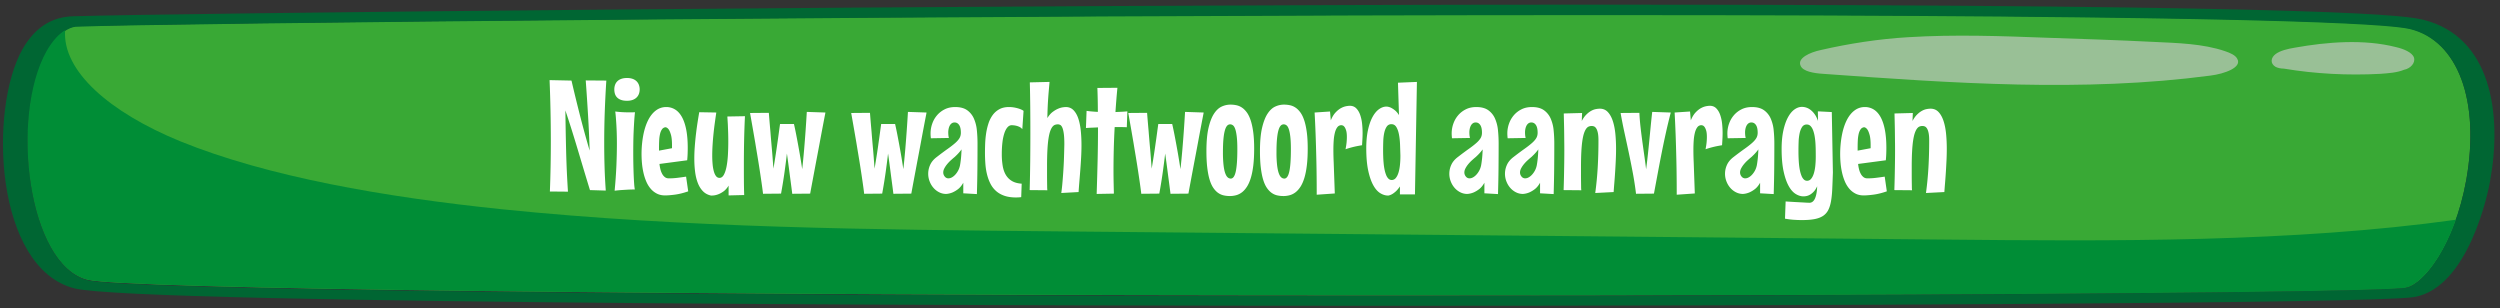
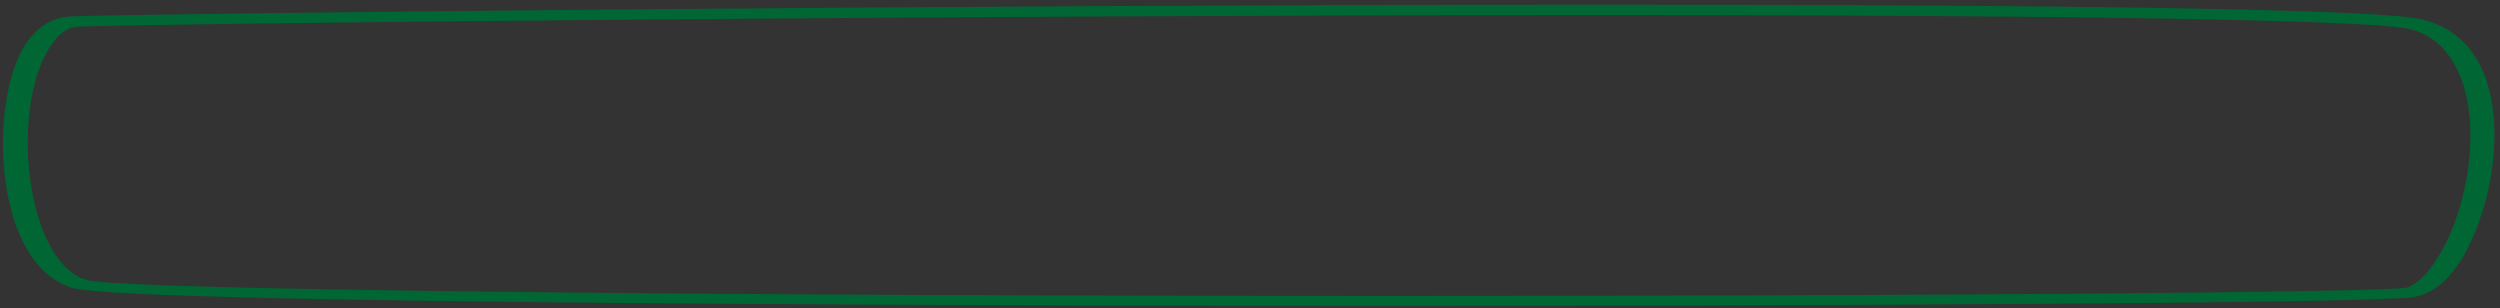
<svg xmlns="http://www.w3.org/2000/svg" width="430" height="53">
  <rect width="100%" height="100%" fill="#333333" stroke="none" />
  <g fill-rule="nonzero" fill="none">
-     <path d="M414.5 4.9c-3.7-.9-26.6-2.4-139.2-2.4C165.8 2.5 27.9 4 13 4.5c-1 .1-3.1 1-4.9 4.3-6.3 11.3-3.2 36.7 7 39.3 6.3 1.6 98.9 2.7 225.2 2.7 90.6 0 168.5-.6 173.5-1.4 3.1-.5 8.4-7.2 10.4-18.5 2.4-13.5-1.4-23.9-9.7-26z" fill="#39A935" />
    <path d="M416.8 3.4C414.1 2.8 406.1.8 275.4.8 165.8.8 27.7 2.3 12.6 2.8c-3.8.1-6.6 2-8.7 5.6C-2 18.8-.9 46.1 12.8 49.6c11 2.8 176.8 3 227.3 3 66.7 0 168.5-.4 175.1-1.5 9.4-1.6 12.8-18.1 13.1-20 2.1-11.5.2-24.8-11.5-27.7zm7.4 27.6c-2.1 11.3-7.5 18-10.4 18.5-5.1.8-82.9 1.4-173.5 1.4-126.2 0-218.8-1.1-225.2-2.7-10.3-2.6-13.4-28-7-39.3C9.9 5.6 12 4.7 13 4.6c15.1-.6 152.8-2 262.3-2C388 2.6 410.8 4.1 414.5 5c8.3 2 12.1 12.4 9.7 26z" fill="#063" />
-     <path d="M413.7 49.5c2.4-.4 6.2-4.6 8.7-11.7-28.1 3.9-58.8 3.7-88.7 3.4-50.4-.5-100.8-.9-151.3-1.4-32.2-.3-64.7-.6-96-3.8C66.1 33.9 46 30.4 31 24.3c-12.2-5-20.3-12.1-19.8-19.1-1 .6-2.1 1.7-3.2 3.6-6.3 11.3-3.2 36.7 7 39.3 6.3 1.6 98.9 2.7 225.2 2.7 90.6.1 168.4-.5 173.5-1.3z" fill="#008D36" />
-     <path d="M384.8 10.1c-.3-.6-1.2-1-2.1-1.3-3.8-1.3-8.2-1.4-12.4-1.6-6-.3-12-.5-18-.7-8-.3-16.1-.6-24.1-.1-5.1.3-10.2 1.1-15 2.2-1.9.4-4.1 1.4-3.5 2.7.4 1 2.3 1.3 3.9 1.4 22.2 1.6 44.7 3.2 66.6.3 2.4-.3 5.5-1.4 4.6-2.9zM415.2 9.9c-.3-.9-1.8-1.5-3.1-1.8-5.5-1.4-11.8-.9-17.4.1-1.2.2-2.5.5-3.3 1.1-.8.6-1 1.6 0 2.2.4.2.9.3 1.4.3 5.4.9 11 1.2 16.6.9 1.4-.1 2.9-.2 4.1-.7 1.1-.2 2-1.2 1.7-2.1z" fill="#99C096" />
-     <path d="M97.69 32.966a171.144 171.144 0 01-.316-6.968c-.058-2.33-.1-4.665-.128-7.008.377 1.122.743 2.248 1.098 3.38.354 1.13.702 2.266 1.043 3.406l1.03 3.44c.346 1.153.698 2.314 1.057 3.48l2.72.081a97.632 97.632 0 01-.209-4.093c-.04-1.355-.06-2.729-.06-4.12 0-1.786.031-3.566.094-5.339.063-1.772.153-3.56.27-5.365l-3.542-.027c.144 1.957.276 3.952.397 5.985.122 2.033.214 4.064.276 6.092a174.26 174.26 0 01-1.656-6.031c-.52-2.038-1.01-4.044-1.467-6.019l-3.77-.08a260.362 260.362 0 01.215 10.528c0 2.89-.054 5.767-.161 8.63l3.11.028zm10.153-15.632c.368 0 .689-.05.962-.148.274-.1.5-.236.68-.411.18-.175.315-.381.404-.62.09-.237.135-.495.135-.774 0-.269-.043-.522-.128-.76a1.716 1.716 0 00-.39-.626 1.82 1.82 0 00-.674-.424 2.811 2.811 0 00-.99-.155c-.385 0-.717.051-.996.155a1.812 1.812 0 00-.68.424c-.175.18-.302.388-.383.626a2.35 2.35 0 00-.121.76c0 .279.038.537.114.775.076.238.202.444.377.619s.4.312.673.41c.274.1.613.149 1.017.149zm-2.128 15.47c.413-.054.826-.094 1.24-.121.412-.027.785-.05 1.117-.067.386-.018.758-.027 1.117-.027a9.102 9.102 0 01-.114-.983 44.194 44.194 0 01-.081-1.454 98.058 98.058 0 01-.074-3.824c0-.602.004-1.214.013-1.838.01-.624.027-1.239.054-1.845.027-.605.059-1.191.094-1.757.036-.565.081-1.095.135-1.588a1.774 1.774 0 01-.242.013c-.081.009-.18.013-.296.013h-.39c-.306 0-.667-.008-1.085-.026a17.142 17.142 0 01-1.38-.122c.054.395.099.871.135 1.428a53.39 53.39 0 01.148 4.147c0 1.068-.027 2.273-.08 3.615a82.826 82.826 0 01-.31 4.436zm8.685.808c.44 0 1.003-.045 1.69-.135.686-.09 1.447-.278 2.282-.565l-.364-2.531c-.53.08-1.036.15-1.521.208-.485.059-.97.088-1.454.088-.26 0-.48-.068-.66-.202a1.749 1.749 0 01-.465-.545 3.203 3.203 0 01-.31-.788 6.637 6.637 0 01-.168-.943l4.767-.632c.036-.377.06-.741.074-1.091.013-.35.02-.696.02-1.037 0-1.212-.088-2.26-.263-3.144-.175-.884-.424-1.613-.747-2.188-.323-.574-.713-1-1.171-1.279a2.872 2.872 0 00-1.522-.417c-.673 0-1.274.204-1.804.613-.53.408-.974.976-1.333 1.703-.359.727-.633 1.59-.821 2.592a17.74 17.74 0 00-.209 4.793c.05.534.133 1.061.25 1.582.116.52.273 1.016.47 1.488.198.471.447.886.748 1.245.3.36.657.646 1.07.862.413.215.893.323 1.44.323zm-1.05-7.702v-.417c0-.43.009-.857.027-1.279a6.4 6.4 0 01.141-1.138c.076-.336.19-.612.343-.828a.833.833 0 01.62-.363c.206.036.39.17.552.404.134.197.26.505.377.922.116.417.175 1.007.175 1.77v.512l-2.235.417zm8.967 7.729c.036 0 .161-.007.377-.02.215-.014.473-.072.774-.175.3-.104.617-.272.95-.505.331-.234.632-.57.901-1.01v1.683l2.68-.067a94.638 94.638 0 01-.047-2.505c-.005-.825-.007-1.66-.007-2.504 0-1.427.013-2.848.04-4.261.027-1.414.077-2.844.148-4.289l-3.03.054c.028.404.055.84.082 1.306.018.404.036.862.054 1.373.017.512.026 1.05.026 1.616 0 .754-.02 1.504-.06 2.249-.04.745-.117 1.416-.229 2.013s-.267 1.079-.465 1.447c-.197.368-.448.552-.754.552a.726.726 0 01-.585-.29c-.157-.192-.285-.462-.384-.807a6.868 6.868 0 01-.215-1.219 15.8 15.8 0 01-.068-1.508c0-.583.02-1.2.06-1.851.041-.65.095-1.3.162-1.946.068-.646.144-1.279.23-1.898.085-.62.168-1.194.248-1.724l-2.935-.053a79.688 79.688 0 00-.296 1.797 56.619 56.619 0 00-.27 1.993 50.93 50.93 0 00-.201 2.093c-.054.71-.081 1.405-.081 2.087 0 .79.045 1.544.135 2.262.09.718.244 1.362.464 1.932.22.57.516 1.046.889 1.428.372.381.841.63 1.407.747zm13.949-.31l3.083-.027c.108-.592.229-1.247.364-1.965l.417-2.229c.144-.767.29-1.54.438-2.316.148-.776.289-1.528.424-2.255.314-1.696.641-3.424.983-5.184l-3.205-.107a246.567 246.567 0 01-.464 6.51c-.05.56-.101 1.124-.155 1.69a71.44 71.44 0 01-.175 1.642 95.895 95.895 0 00-.445-2.767c-.161-.92-.314-1.752-.457-2.497a63.67 63.67 0 00-.512-2.491h-2.397c-.107.78-.22 1.602-.336 2.464-.054.368-.11.76-.169 1.178a113.811 113.811 0 01-.404 2.652c-.076.462-.15.922-.222 1.38-.045-.53-.087-1.072-.128-1.629a95.13 95.13 0 00-.134-1.656c-.05-.548-.097-1.084-.142-1.609a176.27 176.27 0 01-.12-1.488 245.658 245.658 0 01-.27-3.218l-3.231.027c.314 1.76.614 3.483.902 5.17.116.719.24 1.466.37 2.242.13.777.253 1.546.37 2.31.117.762.227 1.5.33 2.214.103.714.19 1.367.263 1.96l3.096-.028c.243-1.328.447-2.592.613-3.79.166-1.198.298-2.233.397-3.103a207.34 207.34 0 01.424 3.137c.077.592.157 1.207.243 1.844.085.638.168 1.284.249 1.94zm17.395 0l3.084-.027c.108-.592.229-1.247.363-1.965l.418-2.229c.143-.767.29-1.54.437-2.316.148-.776.29-1.528.424-2.255.315-1.696.642-3.424.983-5.184l-3.204-.107a246.567 246.567 0 01-.465 6.51c-.05.56-.1 1.124-.155 1.69a71.44 71.44 0 01-.175 1.642 95.895 95.895 0 00-.444-2.767c-.161-.92-.314-1.752-.458-2.497a63.67 63.67 0 00-.511-2.491h-2.397c-.108.78-.22 1.602-.337 2.464-.053.368-.11.76-.168 1.178a113.811 113.811 0 01-.404 2.652c-.076.462-.15.922-.222 1.38-.045-.53-.087-1.072-.128-1.629a95.13 95.13 0 00-.134-1.656c-.05-.548-.097-1.084-.142-1.609a176.27 176.27 0 01-.121-1.488 245.658 245.658 0 01-.27-3.218l-3.23.027c.313 1.76.614 3.483.901 5.17.117.719.24 1.466.37 2.242.13.777.254 1.546.37 2.31.118.762.228 1.5.33 2.214.104.714.192 1.367.263 1.96l3.097-.028c.242-1.328.447-2.592.613-3.79.166-1.198.298-2.233.397-3.103a207.34 207.34 0 01.424 3.137c.076.592.157 1.207.242 1.844.086.638.169 1.284.25 1.94zm14.367.054c.045-1.535.074-3.011.087-4.43.014-1.418.02-2.836.02-4.254 0-.781-.038-1.546-.114-2.296a6.527 6.527 0 00-.512-2.013 3.469 3.469 0 00-1.157-1.434c-.508-.363-1.197-.545-2.067-.545-.673 0-1.27.13-1.791.39-.52.26-.963.604-1.326 1.03-.364.427-.64.911-.828 1.455a4.998 4.998 0 00-.283 1.649c0 .135.004.271.013.41.01.14.023.286.04.438l3.098-.054a3.216 3.216 0 01-.088-.511 5.384 5.384 0 01-.02-.445c0-.197.02-.397.06-.599.04-.202.104-.386.189-.552.085-.166.197-.3.337-.404a.824.824 0 01.505-.155c.323 0 .583.146.78.438.198.292.297.734.297 1.326 0 .36-.083.676-.25.95-.166.273-.421.56-.767.861-.345.3-.779.635-1.3 1.003-.52.368-1.135.826-1.844 1.374-.53.403-.904.855-1.124 1.353a3.659 3.659 0 00-.094 2.814c.157.417.374.787.653 1.11.278.324.606.582.983.775.377.193.78.29 1.211.29.35-.019.705-.1 1.064-.243a4.5 4.5 0 00.97-.572c.34-.256.646-.626.915-1.111v1.817l2.343.135zm-4.901-2.706a.784.784 0 01-.633-.317 1.079 1.079 0 01-.256-.693c0-.233.065-.473.195-.72s.292-.487.485-.72c.193-.234.406-.456.64-.667.233-.211.453-.402.66-.572.116-.108.242-.23.376-.364.117-.117.243-.251.377-.404.135-.152.274-.327.418-.525-.018.43-.04.82-.068 1.165-.026.345-.058.64-.094.882-.036.287-.076.543-.12.767-.073.314-.18.601-.324.862-.144.26-.308.489-.492.686-.184.198-.377.35-.578.458a1.243 1.243 0 01-.586.162zm11.633 3.285a7.233 7.233 0 00.889-.054l.08-2.316c-.673-.045-1.23-.197-1.67-.457-.44-.26-.79-.609-1.05-1.044-.26-.435-.442-.956-.545-1.562a12.03 12.03 0 01-.155-2.013c0-.763.039-1.452.115-2.066a7.858 7.858 0 01.336-1.569c.149-.43.328-.763.539-.996.211-.234.451-.35.72-.35.063 0 .17.006.324.02.152.013.318.042.498.087.18.045.359.113.538.202.18.09.332.216.458.377l.215-3.15a1.578 1.578 0 00-.35-.209 4.181 4.181 0 00-.579-.215 6.037 6.037 0 00-.74-.169 5.07 5.07 0 00-.835-.067c-.655 0-1.214.128-1.676.384a3.455 3.455 0 00-1.151 1.023 5.221 5.221 0 00-.72 1.46c-.176.548-.306 1.112-.391 1.69-.085.58-.14 1.154-.162 1.724-.022.57-.033 1.088-.033 1.555 0 .673.024 1.33.074 1.973.049.641.146 1.247.29 1.817.143.57.338 1.095.585 1.576.247.48.568.895.963 1.245.394.35.872.622 1.433.815.561.193 1.228.29 2 .29zm7.782-.767l2.976-.162c.036-.539.08-1.13.134-1.777.054-.647.108-1.32.162-2.02.054-.7.101-1.414.141-2.14.04-.728.061-1.441.061-2.141 0-.862-.04-1.688-.121-2.478-.081-.79-.222-1.485-.424-2.087-.202-.601-.478-1.081-.828-1.44-.35-.36-.795-.54-1.333-.54-.072 0-.225.014-.458.041a3.196 3.196 0 00-.815.23c-.31.125-.633.313-.97.565-.336.251-.643.606-.921 1.063.009-.52.022-1.025.04-1.514.018-.49.043-.983.074-1.481.031-.499.07-1.01.114-1.535.045-.525.095-1.089.149-1.69l-3.393.08c.036 1.473.06 2.934.074 4.383a471.906 471.906 0 01-.007 9.264c-.018 1.61-.05 3.238-.094 4.88l3.043.027a5.203 5.203 0 01-.034-.612l-.014-1.01c-.004-.382-.006-.788-.006-1.219v-1.238c0-1.077.02-2.004.06-2.78.04-.777.101-1.435.182-1.973.08-.539.177-.972.29-1.3.112-.327.237-.58.377-.76.139-.18.289-.299.45-.357.162-.058.333-.087.512-.087.135 0 .27.035.404.107.135.072.254.227.357.465.103.238.186.583.25 1.036.062.454.093 1.066.093 1.838-.018.934-.045 1.88-.08 2.841a85.609 85.609 0 01-.283 4.134c-.045.476-.099.938-.162 1.387zm6.086.161l2.962-.054c-.018-.664-.033-1.321-.047-1.972-.013-.65-.02-1.3-.02-1.946 0-1.256.016-2.502.047-3.736.031-1.234.083-2.498.155-3.79h1.043c.355 0 .703.009 1.044.027l.094-2.734a16.6 16.6 0 01-1.03.074c-.337.014-.675.03-1.017.048.045-.683.095-1.367.149-2.054.053-.686.116-1.393.188-2.12l-3.447.027a111.766 111.766 0 01.081 4.12c-.314-.018-.637-.04-.97-.068a15.998 15.998 0 01-.969-.107l-.108 2.948c.342-.027.687-.047 1.037-.06.35-.014.696-.03 1.037-.047 0 1.92-.023 3.826-.067 5.715-.045 1.89-.1 3.8-.162 5.73zm12.697-.027l3.083-.027c.108-.592.229-1.247.364-1.965l.417-2.229c.144-.767.29-1.54.438-2.316.148-.776.29-1.528.424-2.255.314-1.696.642-3.424.983-5.184l-3.205-.107a246.567 246.567 0 01-.464 6.51c-.05.56-.101 1.124-.155 1.69a71.441 71.441 0 01-.175 1.642 95.895 95.895 0 00-.445-2.767c-.161-.92-.314-1.752-.457-2.497a63.672 63.672 0 00-.512-2.491h-2.397c-.107.78-.22 1.602-.336 2.464-.054.368-.11.76-.169 1.178a113.811 113.811 0 01-.403 2.652c-.077.462-.15.922-.223 1.38-.045-.53-.087-1.072-.128-1.629a95.13 95.13 0 00-.134-1.656c-.05-.548-.097-1.084-.142-1.609-.044-.525-.085-1.021-.12-1.488a245.658 245.658 0 01-.27-3.218l-3.231.027c.314 1.76.614 3.483.902 5.17.116.719.24 1.466.37 2.242.13.777.254 1.546.37 2.31.117.762.227 1.5.33 2.214.103.714.19 1.367.263 1.96l3.096-.028c.243-1.328.447-2.592.613-3.79.166-1.198.298-2.233.397-3.103a207.34 207.34 0 01.424 3.137c.077.592.157 1.207.243 1.844.085.638.168 1.284.249 1.94zm10.206.39c.377 0 .745-.049 1.104-.147.359-.1.693-.27 1.003-.512.31-.242.592-.563.848-.963s.476-.902.66-1.508c.184-.606.325-1.321.424-2.147.099-.826.148-1.787.148-2.882 0-1.095-.054-2.042-.162-2.84-.107-.8-.255-1.48-.444-2.04-.188-.561-.413-1.017-.673-1.367-.26-.35-.54-.624-.842-.821-.3-.198-.619-.33-.956-.397a5.104 5.104 0 00-1.003-.101 3.58 3.58 0 00-1.521.343c-.494.229-.934.642-1.32 1.239-.386.596-.697 1.411-.935 2.443-.238 1.033-.357 2.357-.357 3.972 0 1.077.047 2.015.141 2.814.094.8.227 1.486.397 2.06.171.575.38 1.046.627 1.414.246.368.518.66.814.875.296.216.617.364.963.445.345.08.707.12 1.084.12zm.161-3.002a.8.8 0 01-.532-.215c-.166-.144-.31-.388-.43-.734-.122-.346-.216-.808-.283-1.387a19.525 19.525 0 01-.101-2.188c0-.87.027-1.609.08-2.215.054-.606.133-1.101.236-1.487.103-.386.231-.667.384-.842a.695.695 0 01.539-.262c.179 0 .345.06.498.181.152.121.282.344.39.667.108.323.193.76.256 1.313.063.552.094 1.258.094 2.12 0 1.733-.09 3.007-.27 3.824-.179.817-.466 1.225-.86 1.225zm9.048 3.003c.377 0 .745-.05 1.104-.148.36-.1.694-.27 1.003-.512.31-.242.593-.563.849-.963.255-.4.475-.902.66-1.508.183-.606.325-1.321.423-2.147.1-.826.149-1.787.149-2.882 0-1.095-.054-2.042-.162-2.84-.108-.8-.256-1.48-.444-2.04-.189-.561-.413-1.017-.674-1.367-.26-.35-.54-.624-.841-.821-.3-.198-.62-.33-.956-.397a5.104 5.104 0 00-1.003-.101 3.58 3.58 0 00-1.522.343c-.493.229-.933.642-1.32 1.239-.385.596-.697 1.411-.935 2.443-.238 1.033-.357 2.357-.357 3.972 0 1.077.048 2.015.142 2.814.094.8.226 1.486.397 2.06.17.575.38 1.046.626 1.414.247.368.518.66.815.875.296.216.617.364.962.445.346.08.707.12 1.084.12zm.162-3.003a.8.8 0 01-.532-.215c-.166-.144-.31-.388-.43-.734-.122-.346-.216-.808-.284-1.387a19.525 19.525 0 01-.1-2.188c0-.87.026-1.609.08-2.215.054-.606.133-1.101.236-1.487.103-.386.23-.667.383-.842a.695.695 0 01.539-.262c.18 0 .346.06.498.181.153.121.283.344.39.667.108.323.194.76.256 1.313.063.552.095 1.258.095 2.12 0 1.733-.09 3.007-.27 3.824-.18.817-.466 1.225-.861 1.225zm5.574 2.774l3.11-.216-.188-5.291a47.595 47.595 0 01-.054-2.262c0-.53.018-1.046.054-1.548a7.75 7.75 0 01.202-1.34c.098-.39.237-.705.417-.943a.838.838 0 01.7-.356c.036 0 .106.013.209.04.103.027.209.108.316.242.108.135.204.34.29.613.085.274.128.653.128 1.138 0 .278-.016.585-.047.922-.032.337-.092.73-.182 1.178a15.88 15.88 0 011.939-.525c.314-.063.614-.117.902-.162l.06-.976c.023-.363.034-.747.034-1.15a15 15 0 00-.088-1.59 6.634 6.634 0 00-.33-1.508c-.161-.457-.385-.832-.673-1.124-.287-.292-.66-.438-1.117-.438-.135 0-.335.023-.6.068a3.02 3.02 0 00-.875.316c-.318.166-.637.418-.955.754-.32.337-.595.792-.829 1.367l-.134-1.522-2.653.175c.063 1.122.122 2.402.175 3.838.045 1.23.088 2.713.128 4.45.04 1.737.06 3.687.06 5.85zm12.293.148c.188-.027.395-.099.62-.215.188-.1.403-.254.645-.465.243-.21.494-.51.754-.895v1.373h2.586l.336-19.348-3.258.135.175 5.574c-.225-.36-.462-.638-.714-.835a3.795 3.795 0 00-.686-.444 2.18 2.18 0 00-.728-.189c-.457 0-.897.153-1.319.458-.422.305-.794.758-1.118 1.36-.323.601-.58 1.348-.774 2.242-.193.893-.29 1.927-.29 3.103 0 1.535.113 2.82.337 3.858.225 1.036.514 1.873.869 2.51.354.638.756 1.094 1.205 1.367.449.274.902.41 1.36.41zm.606-2.68a.775.775 0 01-.56-.228 1.81 1.81 0 01-.396-.626 5.336 5.336 0 01-.27-.91 9.656 9.656 0 01-.161-1.083 19.56 19.56 0 01-.074-1.151c-.014-.386-.02-.754-.02-1.104 0-.503.009-1.02.027-1.549.017-.53.074-1.014.168-1.454.094-.44.238-.799.43-1.077a.922.922 0 01.802-.417c.368 0 .653.168.855.504.202.337.352.768.45 1.293.1.525.16 1.106.183 1.744.022.637.042 1.26.06 1.871 0 .584-.027 1.129-.08 1.636-.054.507-.142.95-.263 1.326-.121.377-.276.676-.465.896a.873.873 0 01-.686.33zm18.284 2.424c.045-1.535.074-3.011.088-4.43.013-1.418.02-2.836.02-4.254 0-.781-.038-1.546-.115-2.296a6.527 6.527 0 00-.511-2.013 3.469 3.469 0 00-1.158-1.434c-.507-.363-1.196-.545-2.067-.545-.673 0-1.27.13-1.79.39-.521.26-.963.604-1.327 1.03-.364.427-.64.911-.828 1.455a4.998 4.998 0 00-.283 1.649c0 .135.005.271.014.41.009.14.022.286.04.438l3.097-.054a3.216 3.216 0 01-.088-.511 5.384 5.384 0 01-.02-.445c0-.197.02-.397.06-.599.041-.202.104-.386.19-.552.085-.166.197-.3.336-.404a.824.824 0 01.505-.155c.323 0 .583.146.78.438.198.292.297.734.297 1.326 0 .36-.083.676-.25.95-.165.273-.421.56-.767.861-.345.3-.778.635-1.299 1.003-.52.368-1.135.826-1.845 1.374-.53.403-.904.855-1.124 1.353a3.659 3.659 0 00-.094 2.814c.157.417.375.787.653 1.11.278.324.606.582.983.775.377.193.78.29 1.212.29.35-.019.704-.1 1.063-.243a4.5 4.5 0 00.97-.572c.34-.256.646-.626.915-1.111v1.817l2.343.135zm-4.9-2.706a.784.784 0 01-.634-.317 1.079 1.079 0 01-.256-.693c0-.233.066-.473.196-.72s.291-.487.484-.72c.193-.234.407-.456.64-.667.233-.211.453-.402.66-.572.116-.108.242-.23.377-.364.116-.117.242-.251.377-.404.134-.152.273-.327.417-.525-.018.43-.04.82-.067 1.165-.027.345-.059.64-.095.882-.035.287-.076.543-.12.767-.073.314-.18.601-.324.862-.143.26-.307.489-.491.686-.184.198-.377.35-.58.458a1.243 1.243 0 01-.585.162zm14.473 2.706c.045-1.535.074-3.011.088-4.43.013-1.418.02-2.836.02-4.254 0-.781-.038-1.546-.115-2.296a6.527 6.527 0 00-.511-2.013 3.469 3.469 0 00-1.158-1.434c-.507-.363-1.196-.545-2.067-.545-.673 0-1.27.13-1.79.39-.521.26-.963.604-1.327 1.03-.363.427-.64.911-.828 1.455a4.998 4.998 0 00-.283 1.649c0 .135.005.271.014.41.009.14.022.286.04.438l3.097-.054a3.216 3.216 0 01-.088-.511 5.384 5.384 0 01-.02-.445c0-.197.02-.397.06-.599.041-.202.104-.386.19-.552.085-.166.197-.3.336-.404a.824.824 0 01.505-.155c.323 0 .583.146.78.438.198.292.297.734.297 1.326 0 .36-.083.676-.25.95-.165.273-.421.56-.767.861-.345.3-.778.635-1.299 1.003-.52.368-1.135.826-1.845 1.374-.53.403-.904.855-1.124 1.353a3.659 3.659 0 00-.094 2.814c.157.417.375.787.653 1.11.278.324.606.582.983.775.377.193.78.29 1.212.29.35-.019.704-.1 1.063-.243a4.5 4.5 0 00.97-.572c.34-.256.646-.626.915-1.111v1.817l2.343.135zm-4.9-2.706a.784.784 0 01-.634-.317 1.079 1.079 0 01-.256-.693c0-.233.066-.473.196-.72s.291-.487.484-.72c.193-.234.407-.456.64-.667.233-.211.453-.402.66-.572.116-.108.242-.23.377-.364.116-.117.242-.251.377-.404.134-.152.273-.327.417-.525-.018.43-.04.82-.067 1.165-.027.345-.059.64-.094.882-.036.287-.077.543-.122.767-.071.314-.18.601-.323.862-.143.26-.307.489-.491.686-.184.198-.377.35-.58.458a1.243 1.243 0 01-.585.162zm12.05 2.518l3.164-.162c.036-.512.078-1.066.128-1.663.049-.597.094-1.216.134-1.858.04-.642.077-1.295.108-1.959.031-.664.047-1.32.047-1.966 0-.888-.04-1.746-.121-2.571-.08-.826-.227-1.56-.438-2.202-.21-.642-.496-1.155-.855-1.541-.359-.386-.817-.58-1.373-.58-.206 0-.44.025-.7.075-.26.05-.528.15-.801.303-.274.152-.55.365-.828.64-.279.273-.539.639-.781 1.097l.054-1.374-3.151.081c.018.727.034 1.389.047 1.986.014.597.023 1.147.027 1.65l.013 1.406a123.492 123.492 0 010 2.666c-.004.471-.01.976-.02 1.515-.009.539-.02 1.129-.033 1.77-.014.642-.034 1.372-.061 2.188l3.043.027a5.055 5.055 0 01-.034-.599 268.97 268.97 0 01-.013-.976 95.703 95.703 0 01-.007-1.165v-1.178c0-1.05.02-1.954.06-2.713.041-.758.102-1.402.182-1.932.081-.53.178-.956.29-1.279.112-.323.236-.574.37-.754.135-.18.28-.3.438-.363.157-.063.325-.095.505-.095.125 0 .256.025.39.074.135.05.26.162.377.337.117.175.211.426.283.754.072.328.108.765.108 1.313 0 1.624-.043 3.177-.128 4.658a56.32 56.32 0 01-.424 4.39zm7.014.134l3.084-.027.66-3.527c.215-1.158.437-2.314.666-3.467.229-1.154.471-2.307.727-3.46.256-1.154.536-2.319.842-3.495l-3.191-.107c-.09.78-.176 1.584-.256 2.41l-.243 2.49c-.08.835-.166 1.67-.255 2.505-.09.835-.189 1.656-.297 2.464-.098-.808-.206-1.622-.323-2.444-.117-.821-.231-1.64-.343-2.457a97.043 97.043 0 01-.303-2.43 36.496 36.496 0 01-.189-2.377l-3.231.027c.206 1.176.435 2.338.687 3.487.251 1.15.498 2.296.74 3.44.243 1.145.471 2.296.687 3.454.215 1.158.395 2.33.538 3.514zm7.002.162l3.11-.216-.188-5.291a47.595 47.595 0 01-.054-2.262c0-.53.018-1.046.054-1.548a7.75 7.75 0 01.202-1.34c.098-.39.237-.705.417-.943a.838.838 0 01.7-.356c.036 0 .106.013.209.04.103.027.208.108.316.242.108.135.204.34.29.613.085.274.128.653.128 1.138 0 .278-.016.585-.048.922-.031.337-.092.73-.181 1.178a15.879 15.879 0 011.939-.525c.314-.063.614-.117.902-.162l.06-.976c.023-.363.034-.747.034-1.15a15 15 0 00-.088-1.59 6.634 6.634 0 00-.33-1.508c-.161-.457-.386-.832-.673-1.124-.287-.292-.66-.438-1.117-.438-.135 0-.335.023-.6.068a3.02 3.02 0 00-.875.316c-.318.166-.637.418-.956.754-.318.337-.594.792-.828 1.367l-.134-1.522-2.653.175c.063 1.122.121 2.402.175 3.838.045 1.23.088 2.713.128 4.45.04 1.737.06 3.687.06 5.85zm16.682-.108c.045-1.535.074-3.011.088-4.43.013-1.418.02-2.836.02-4.254 0-.781-.038-1.546-.115-2.296a6.527 6.527 0 00-.511-2.013 3.469 3.469 0 00-1.158-1.434c-.507-.363-1.196-.545-2.067-.545-.673 0-1.27.13-1.79.39-.521.26-.963.604-1.327 1.03-.364.427-.64.911-.828 1.455a4.998 4.998 0 00-.283 1.649c0 .135.005.271.014.41.009.14.022.286.04.438l3.097-.054a3.216 3.216 0 01-.088-.511 5.384 5.384 0 01-.02-.445c0-.197.02-.397.06-.599.041-.202.104-.386.19-.552.084-.166.197-.3.336-.404a.824.824 0 01.505-.155c.323 0 .583.146.78.438.198.292.297.734.297 1.326 0 .36-.083.676-.25.95-.165.273-.421.56-.767.861-.345.3-.778.635-1.299 1.003-.52.368-1.136.826-1.845 1.374-.53.403-.904.855-1.124 1.353a3.659 3.659 0 00-.094 2.814c.157.417.375.787.653 1.11.278.324.606.582.983.775.377.193.78.29 1.212.29.35-.019.704-.1 1.063-.243a4.5 4.5 0 00.97-.572c.34-.256.646-.626.915-1.111v1.817l2.343.135zm-4.901-2.706a.784.784 0 01-.633-.317 1.079 1.079 0 01-.256-.693c0-.233.065-.473.196-.72.13-.247.291-.487.484-.72.193-.234.406-.456.64-.667.233-.211.453-.402.66-.572.116-.108.242-.23.377-.364.116-.117.242-.251.377-.404.134-.152.273-.327.417-.525-.018.43-.04.82-.067 1.165-.027.345-.059.64-.095.882-.035.287-.076.543-.12.767-.073.314-.18.601-.324.862-.144.26-.307.489-.491.686-.184.198-.377.35-.58.458a1.243 1.243 0 01-.585.162zm9.762 7.176c.852 0 1.573-.056 2.16-.168.589-.112 1.073-.294 1.455-.545.381-.252.68-.584.895-.997.216-.413.377-.924.485-1.535.107-.61.18-1.321.215-2.134.036-.812.072-1.748.108-2.807l-.189-10.394-2.396-.122.027 1.657c-.17-.485-.37-.882-.6-1.192a3.44 3.44 0 00-.72-.74 2.419 2.419 0 00-1.44-.492c-.458 0-.898.155-1.32.465-.422.31-.794.77-1.117 1.38-.324.61-.582 1.364-.775 2.262-.193.897-.29 1.938-.29 3.123 0 1.526.113 2.808.337 3.844.225 1.037.514 1.876.869 2.518.354.642.756 1.102 1.205 1.38.449.278.902.418 1.36.418.17 0 .357-.023.559-.068a2.02 2.02 0 00.619-.262c.21-.13.417-.308.62-.532.201-.225.383-.516.545-.875-.027.888-.15 1.584-.37 2.087-.22.502-.546.754-.977.754a29.522 29.522 0 01-1.05-.054l-1.272-.068c-.508-.026-1.093-.062-1.757-.107l-.108 2.962c.556.099 1.077.164 1.562.195a21.1 21.1 0 001.36.047zm.875-6.759a.775.775 0 01-.559-.229 1.81 1.81 0 01-.397-.626 5.336 5.336 0 01-.27-.909 9.655 9.655 0 01-.161-1.083 19.56 19.56 0 01-.074-1.152c-.014-.386-.02-.754-.02-1.104 0-.502.009-1.023.027-1.562a8.62 8.62 0 01.168-1.48c.094-.45.238-.817.43-1.105a.914.914 0 01.802-.43c.27 0 .494.096.673.289.18.193.325.446.438.76.112.315.2.67.262 1.064.063.395.106.797.128 1.205.023.409.036.804.04 1.185.005.382.007.712.007.99 0 .583-.027 1.129-.08 1.636-.054.507-.142.949-.263 1.326-.121.377-.276.675-.465.895a.873.873 0 01-.686.33zm9.748 2.518c.44 0 1.003-.045 1.69-.135.686-.09 1.447-.278 2.282-.565l-.364-2.531c-.53.08-1.037.15-1.521.208-.485.059-.97.088-1.454.088-.26 0-.48-.068-.66-.202a1.749 1.749 0 01-.465-.545 3.203 3.203 0 01-.31-.788 6.637 6.637 0 01-.168-.943l4.767-.632c.036-.377.06-.741.074-1.091.013-.35.02-.696.02-1.037 0-1.212-.088-2.26-.263-3.144-.175-.884-.424-1.613-.747-2.188-.323-.574-.713-1-1.171-1.279a2.872 2.872 0 00-1.522-.417c-.673 0-1.274.204-1.804.613-.53.408-.974.976-1.333 1.703-.359.727-.633 1.59-.821 2.592a17.74 17.74 0 00-.209 4.793c.05.534.133 1.061.25 1.582.116.52.273 1.016.47 1.488.198.471.447.886.748 1.245.3.36.657.646 1.07.862.413.215.893.323 1.44.323zm-1.05-7.702v-.417c0-.43.009-.857.027-1.279a6.4 6.4 0 01.14-1.138c.077-.336.192-.612.344-.828a.833.833 0 01.62-.363c.206.036.39.17.552.404.134.197.26.505.377.922.116.417.175 1.007.175 1.77v.512l-2.235.417zm11.754 7.285l3.164-.162c.036-.512.079-1.066.128-1.663.05-.597.094-1.216.135-1.858.04-.642.076-1.295.107-1.959.032-.664.047-1.32.047-1.966 0-.888-.04-1.746-.12-2.571-.082-.826-.227-1.56-.438-2.202-.211-.642-.496-1.155-.855-1.541-.36-.386-.817-.58-1.374-.58-.206 0-.44.025-.7.075-.26.05-.527.15-.801.303-.274.152-.55.365-.828.64-.278.273-.539.639-.781 1.097l.054-1.374-3.15.081.046 1.986c.014.597.023 1.147.027 1.65l.014 1.406a123.492 123.492 0 010 2.666c-.005.471-.011.976-.02 1.515-.01.539-.02 1.129-.034 1.77-.014.642-.034 1.372-.06 2.188l3.042.027a5.055 5.055 0 01-.033-.599 268.97 268.97 0 01-.014-.976 95.703 95.703 0 01-.007-1.165v-1.178c0-1.05.02-1.954.061-2.713.04-.758.101-1.402.182-1.932.08-.53.177-.956.29-1.279.111-.323.235-.574.37-.754.134-.18.28-.3.437-.363.157-.063.325-.095.505-.095.126 0 .256.025.39.074.135.05.26.162.377.337.117.175.211.426.283.754.072.328.108.765.108 1.313 0 1.624-.043 3.177-.128 4.658a56.32 56.32 0 01-.424 4.39z" fill="#FFF" />
  </g>
</svg>